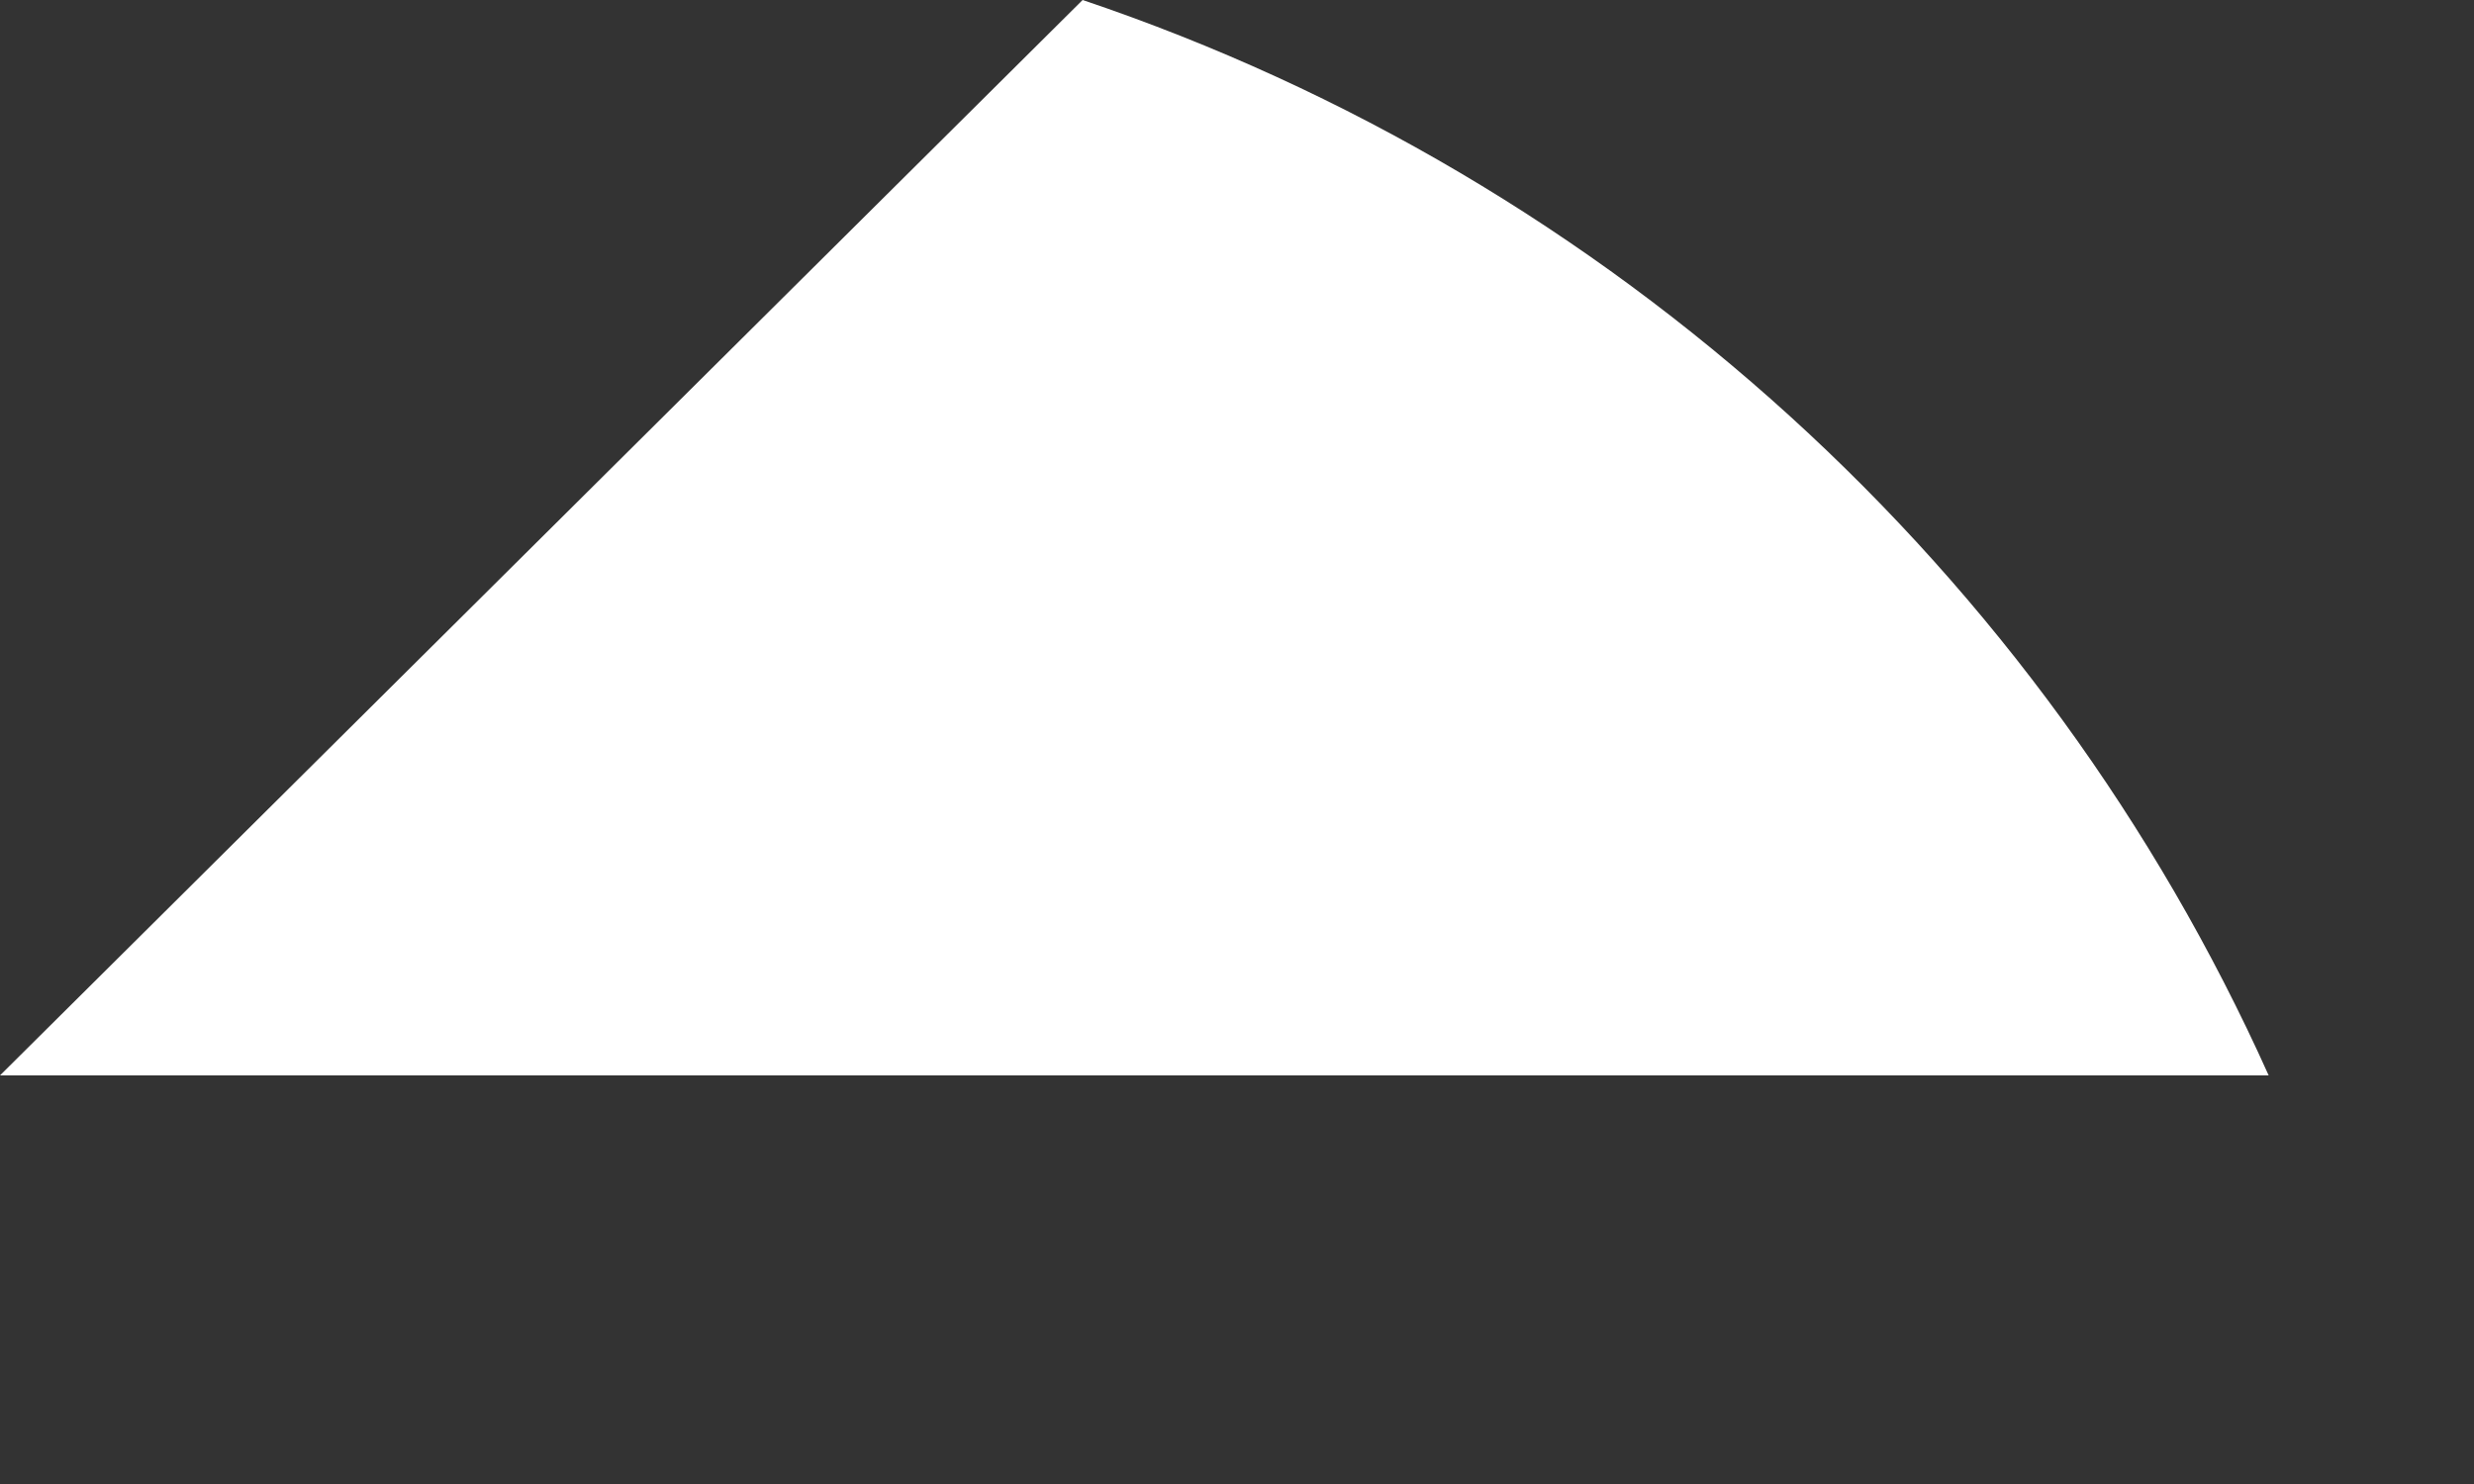
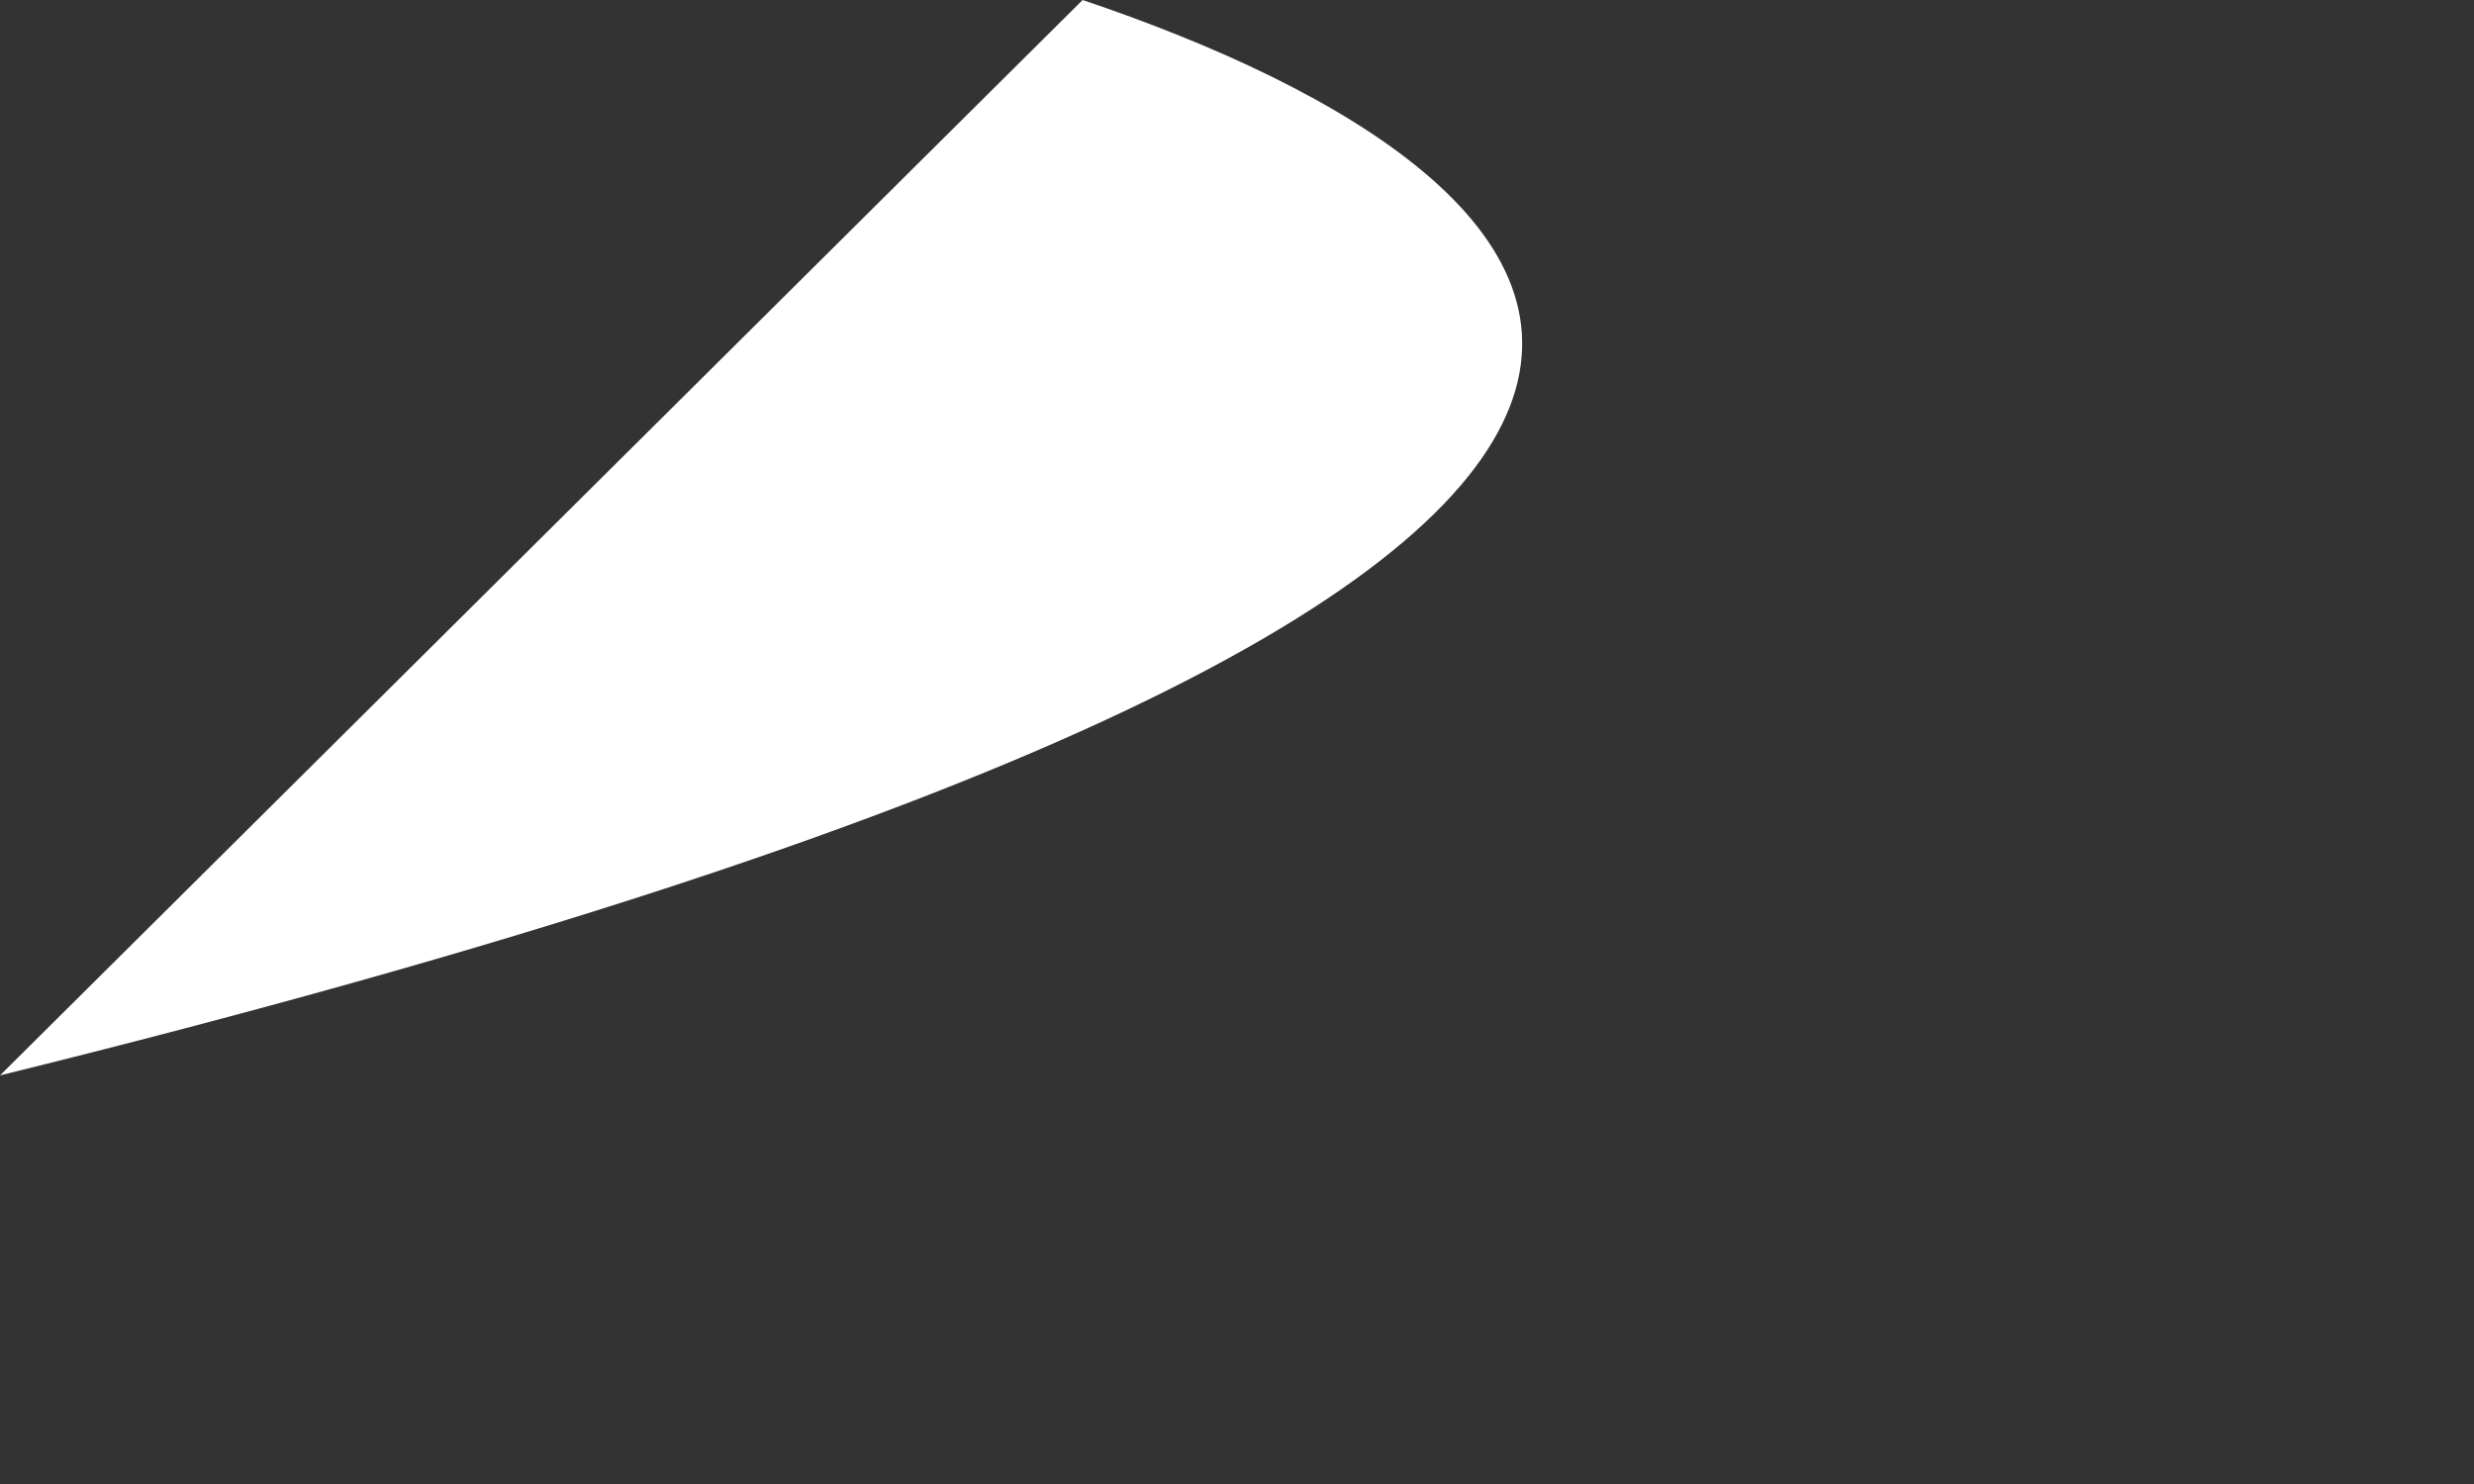
<svg xmlns="http://www.w3.org/2000/svg" fill="none" height="100%" overflow="visible" preserveAspectRatio="none" style="display: block;" viewBox="0 0 5 3" width="100%">
  <rect x="0" y="0" width="5" height="3" fill="#333333" stroke="none" />
-   <path d="M0 2.174H4.585C4.128 1.156 3.259 0.361 2.188 0L0 2.174Z" fill="white" id="Vector" />
+   <path d="M0 2.174C4.128 1.156 3.259 0.361 2.188 0L0 2.174Z" fill="white" id="Vector" />
</svg>